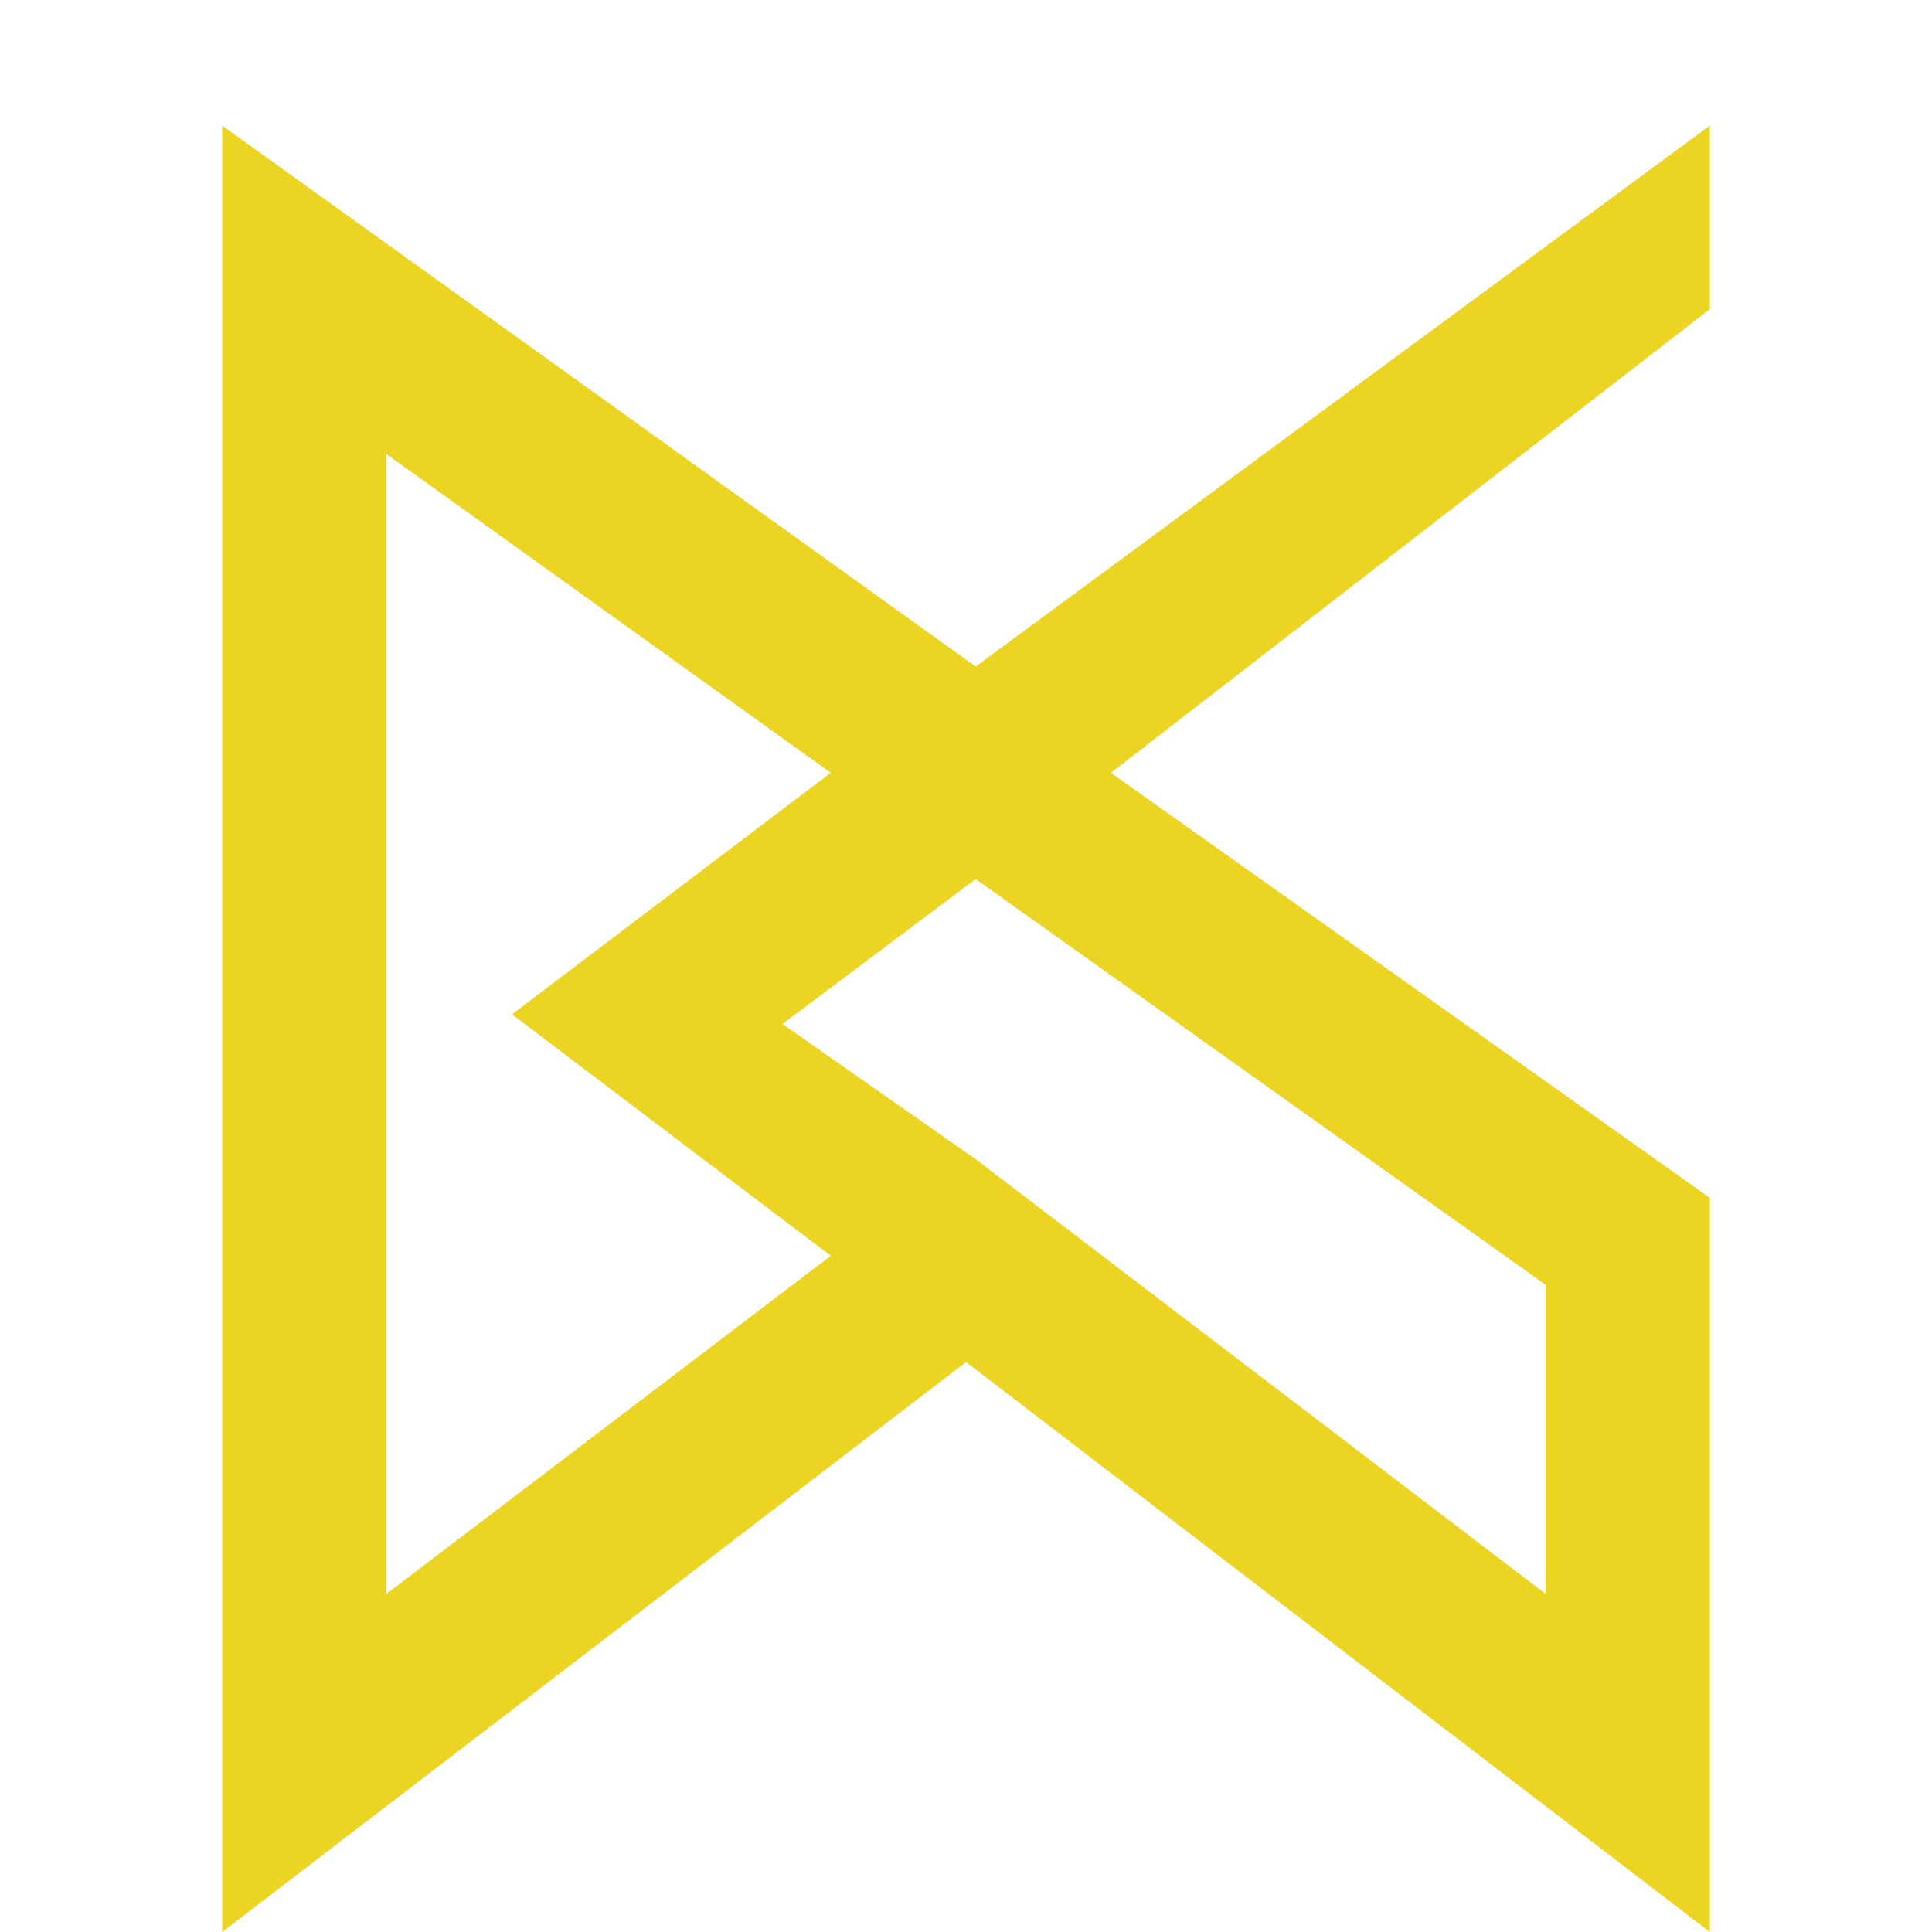
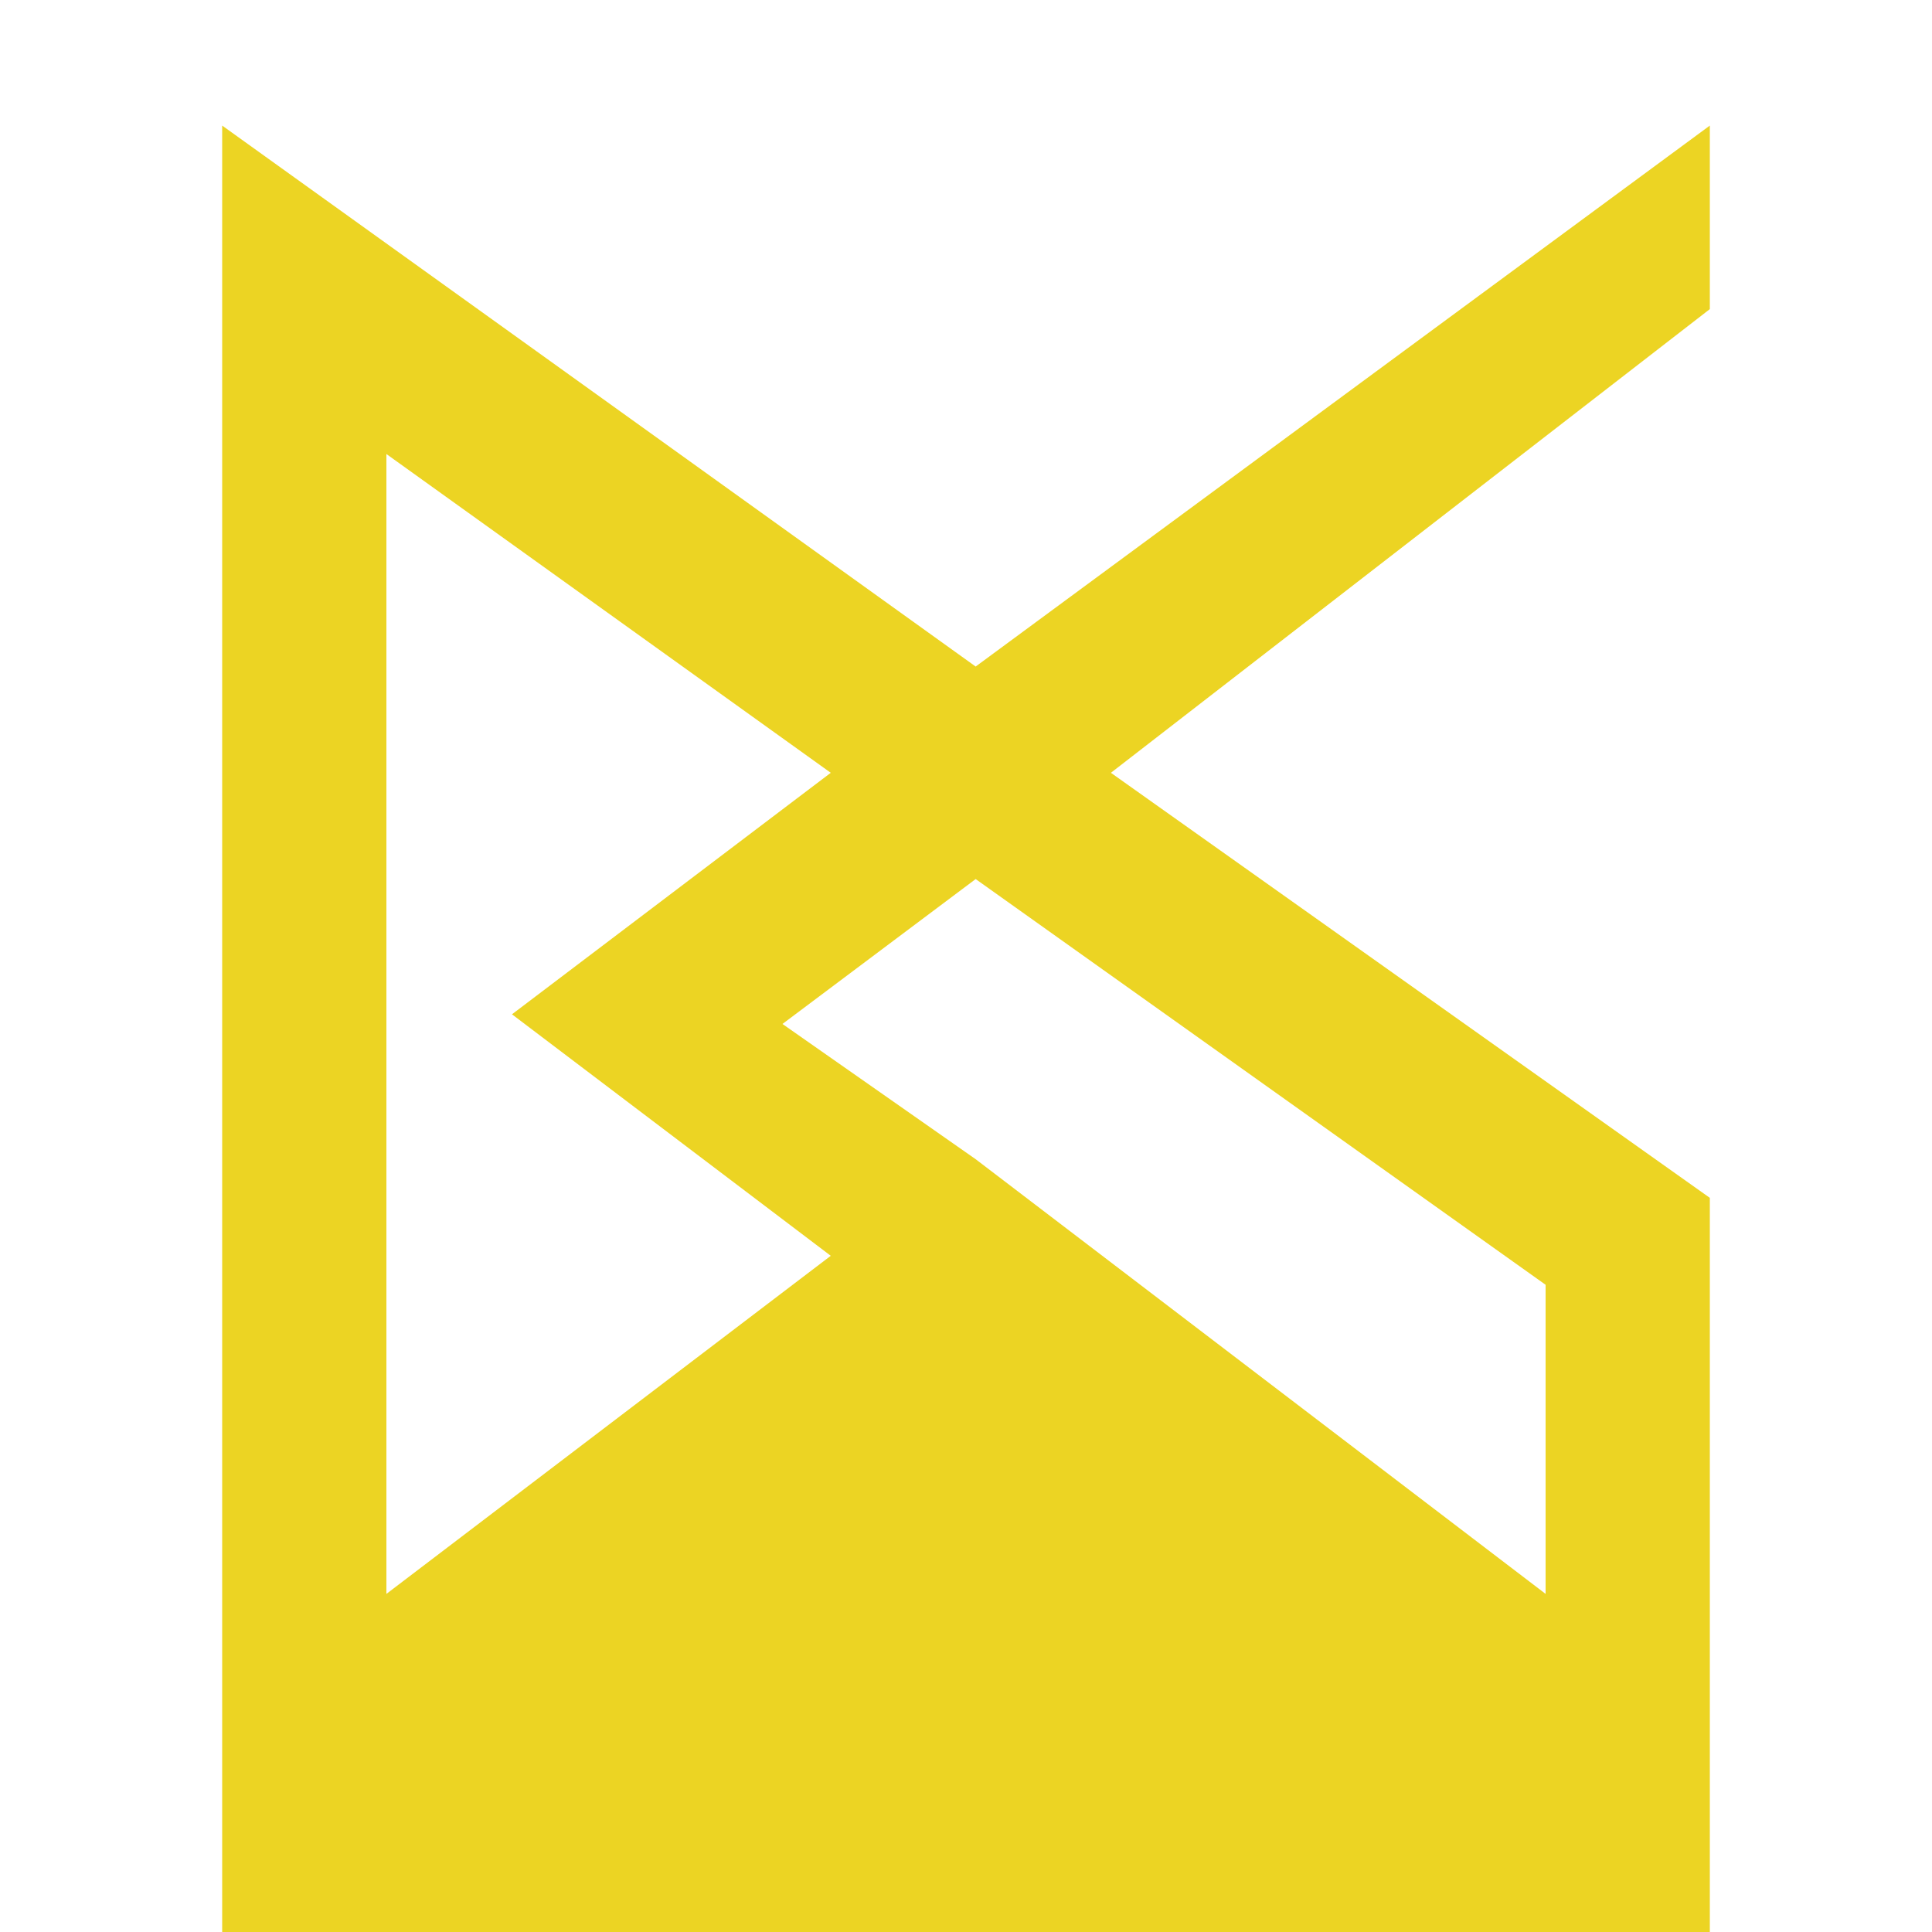
<svg xmlns="http://www.w3.org/2000/svg" version="1.1" id="Layer_1" x="0px" y="0px" viewBox="0 0 20 20" style="enable-background:new 0 0 20 20;" xml:space="preserve">
  <style type="text/css">
	.st0{fill:#ECD423;}
</style>
  <g>
-     <path class="st0" d="M2.3,20V1.3l7.8,5.6l7.6-5.6v1.9L11.5,8l6.2,4.4V20L10,14.1L2.3,20z M10.1,12l5.9,4.5v-3.2l-5.9-4.2l-2,1.5   L10.1,12z M4,4.7v11.8L8.6,13l-3.3-2.5L8.6,8L4,4.7z" />
+     <path class="st0" d="M2.3,20V1.3l7.8,5.6l7.6-5.6v1.9L11.5,8l6.2,4.4V20L2.3,20z M10.1,12l5.9,4.5v-3.2l-5.9-4.2l-2,1.5   L10.1,12z M4,4.7v11.8L8.6,13l-3.3-2.5L8.6,8L4,4.7z" />
  </g>
</svg>